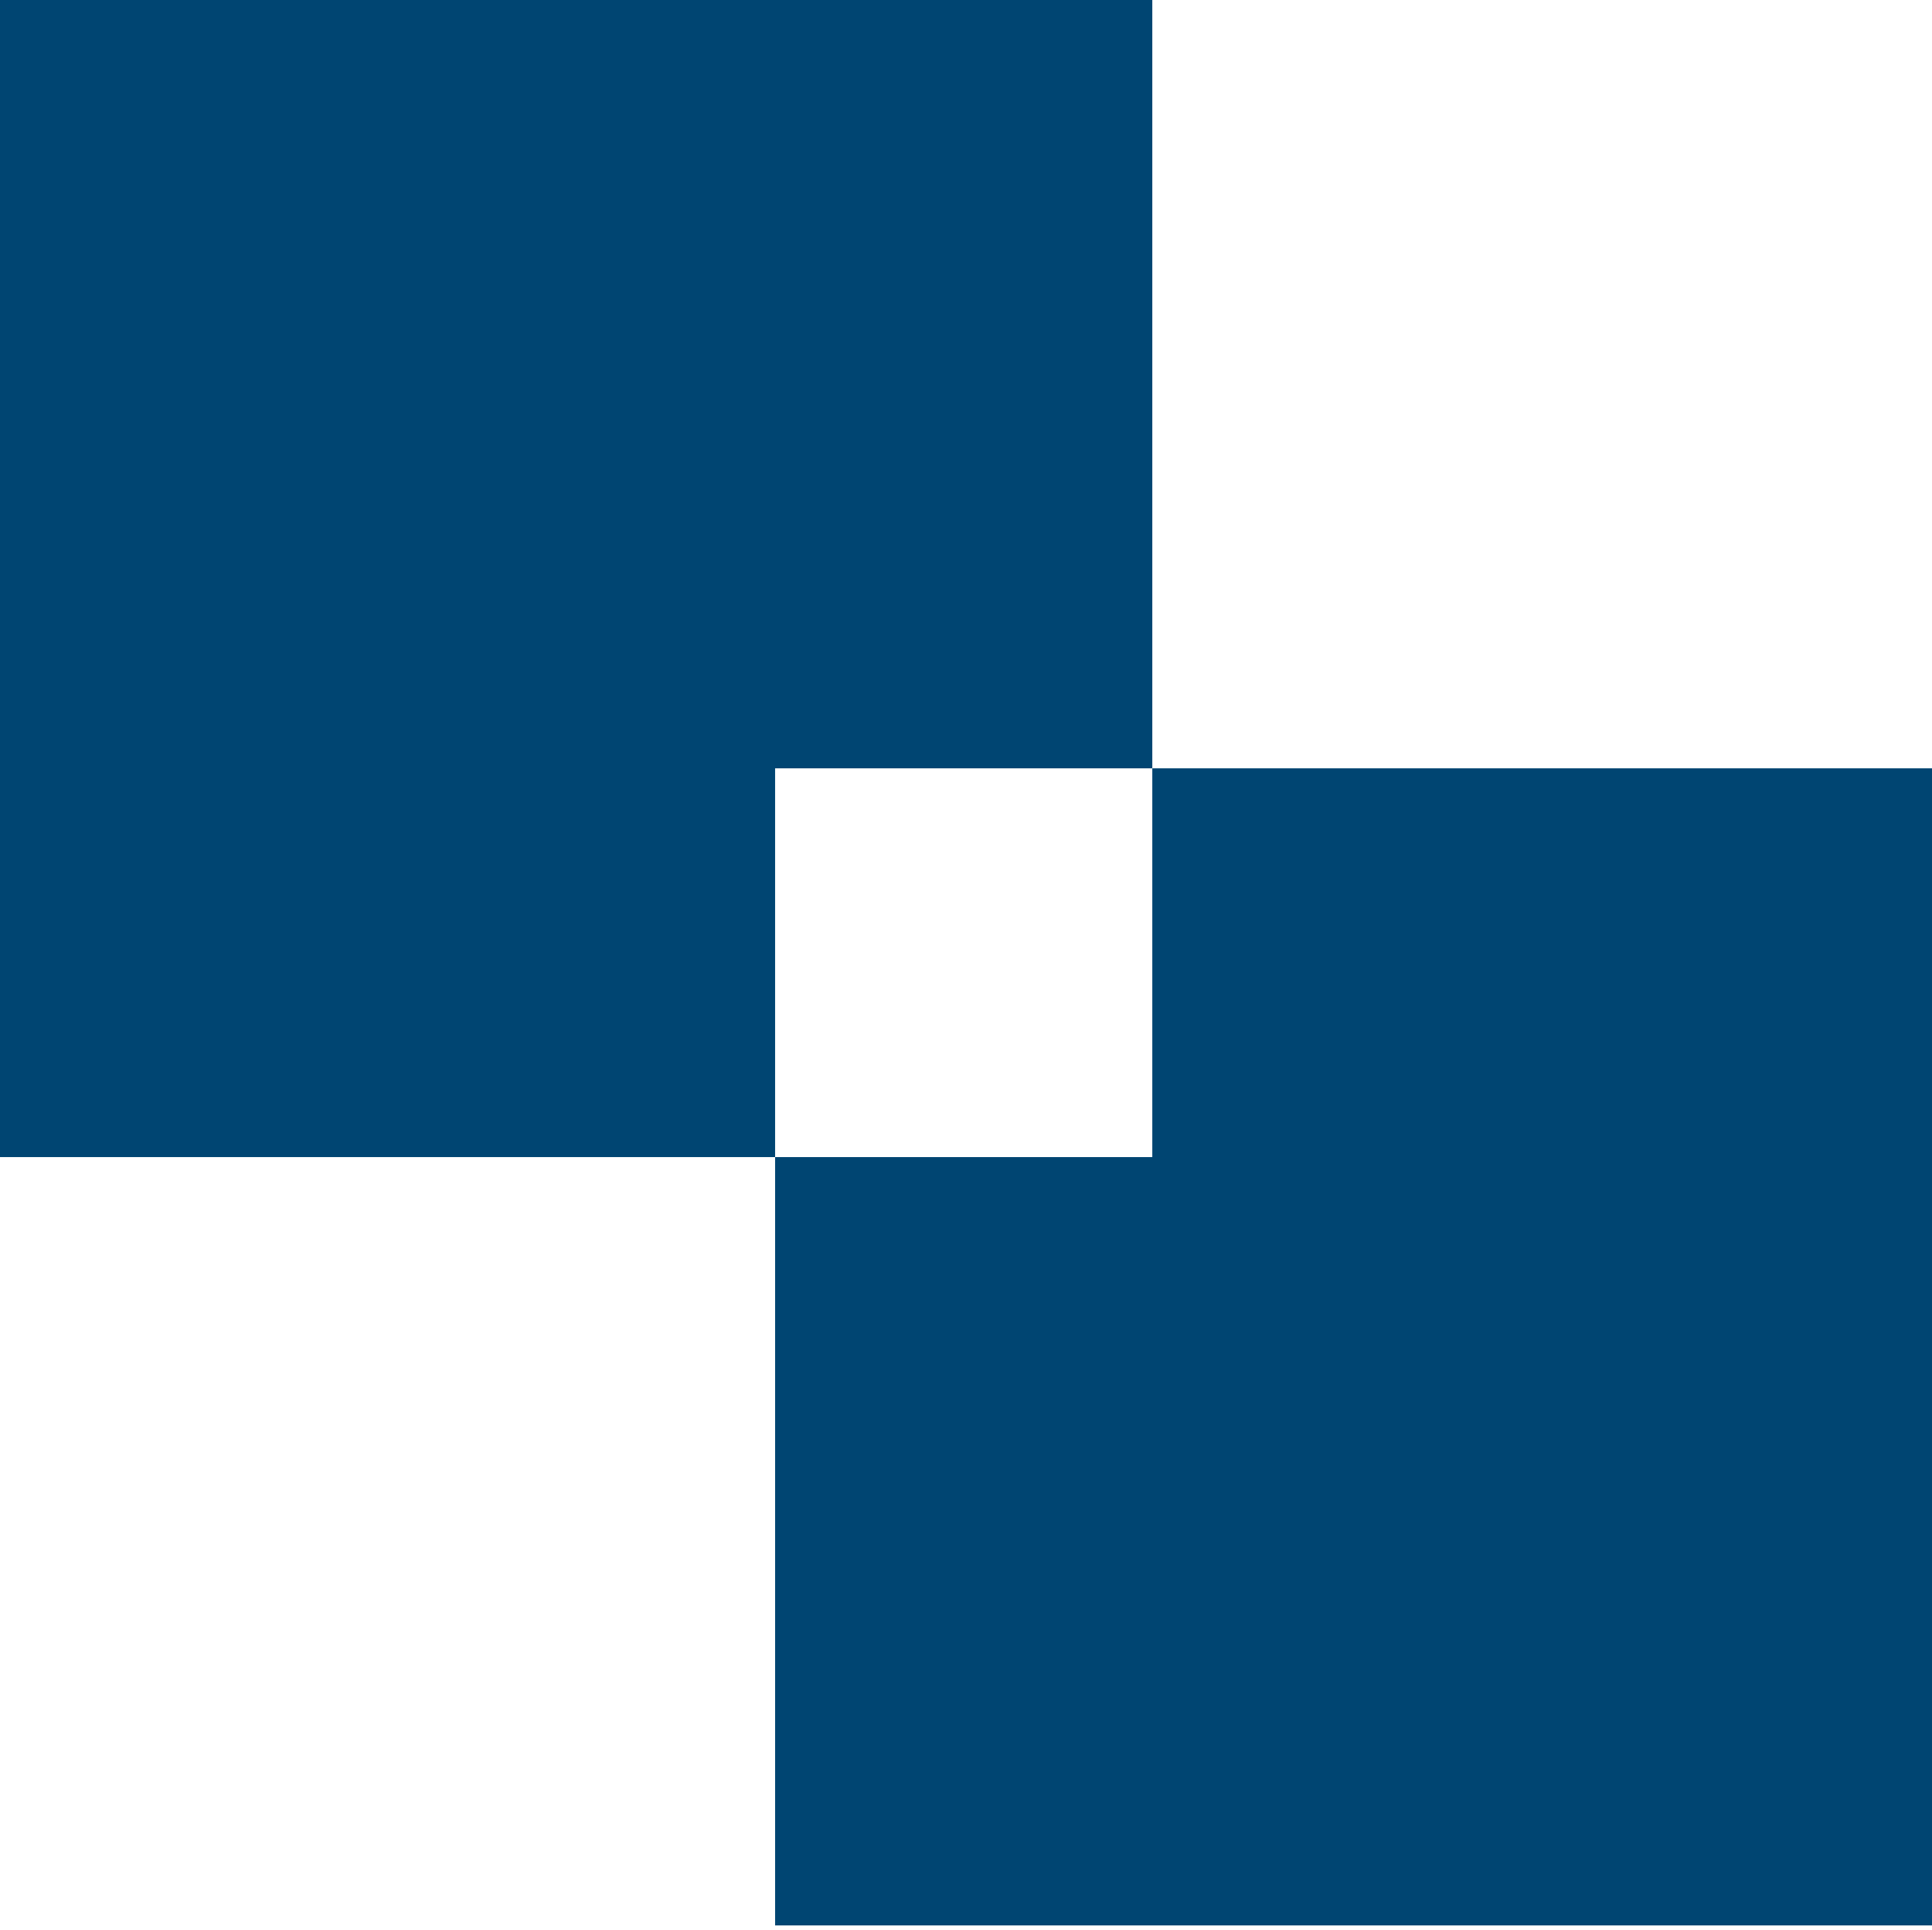
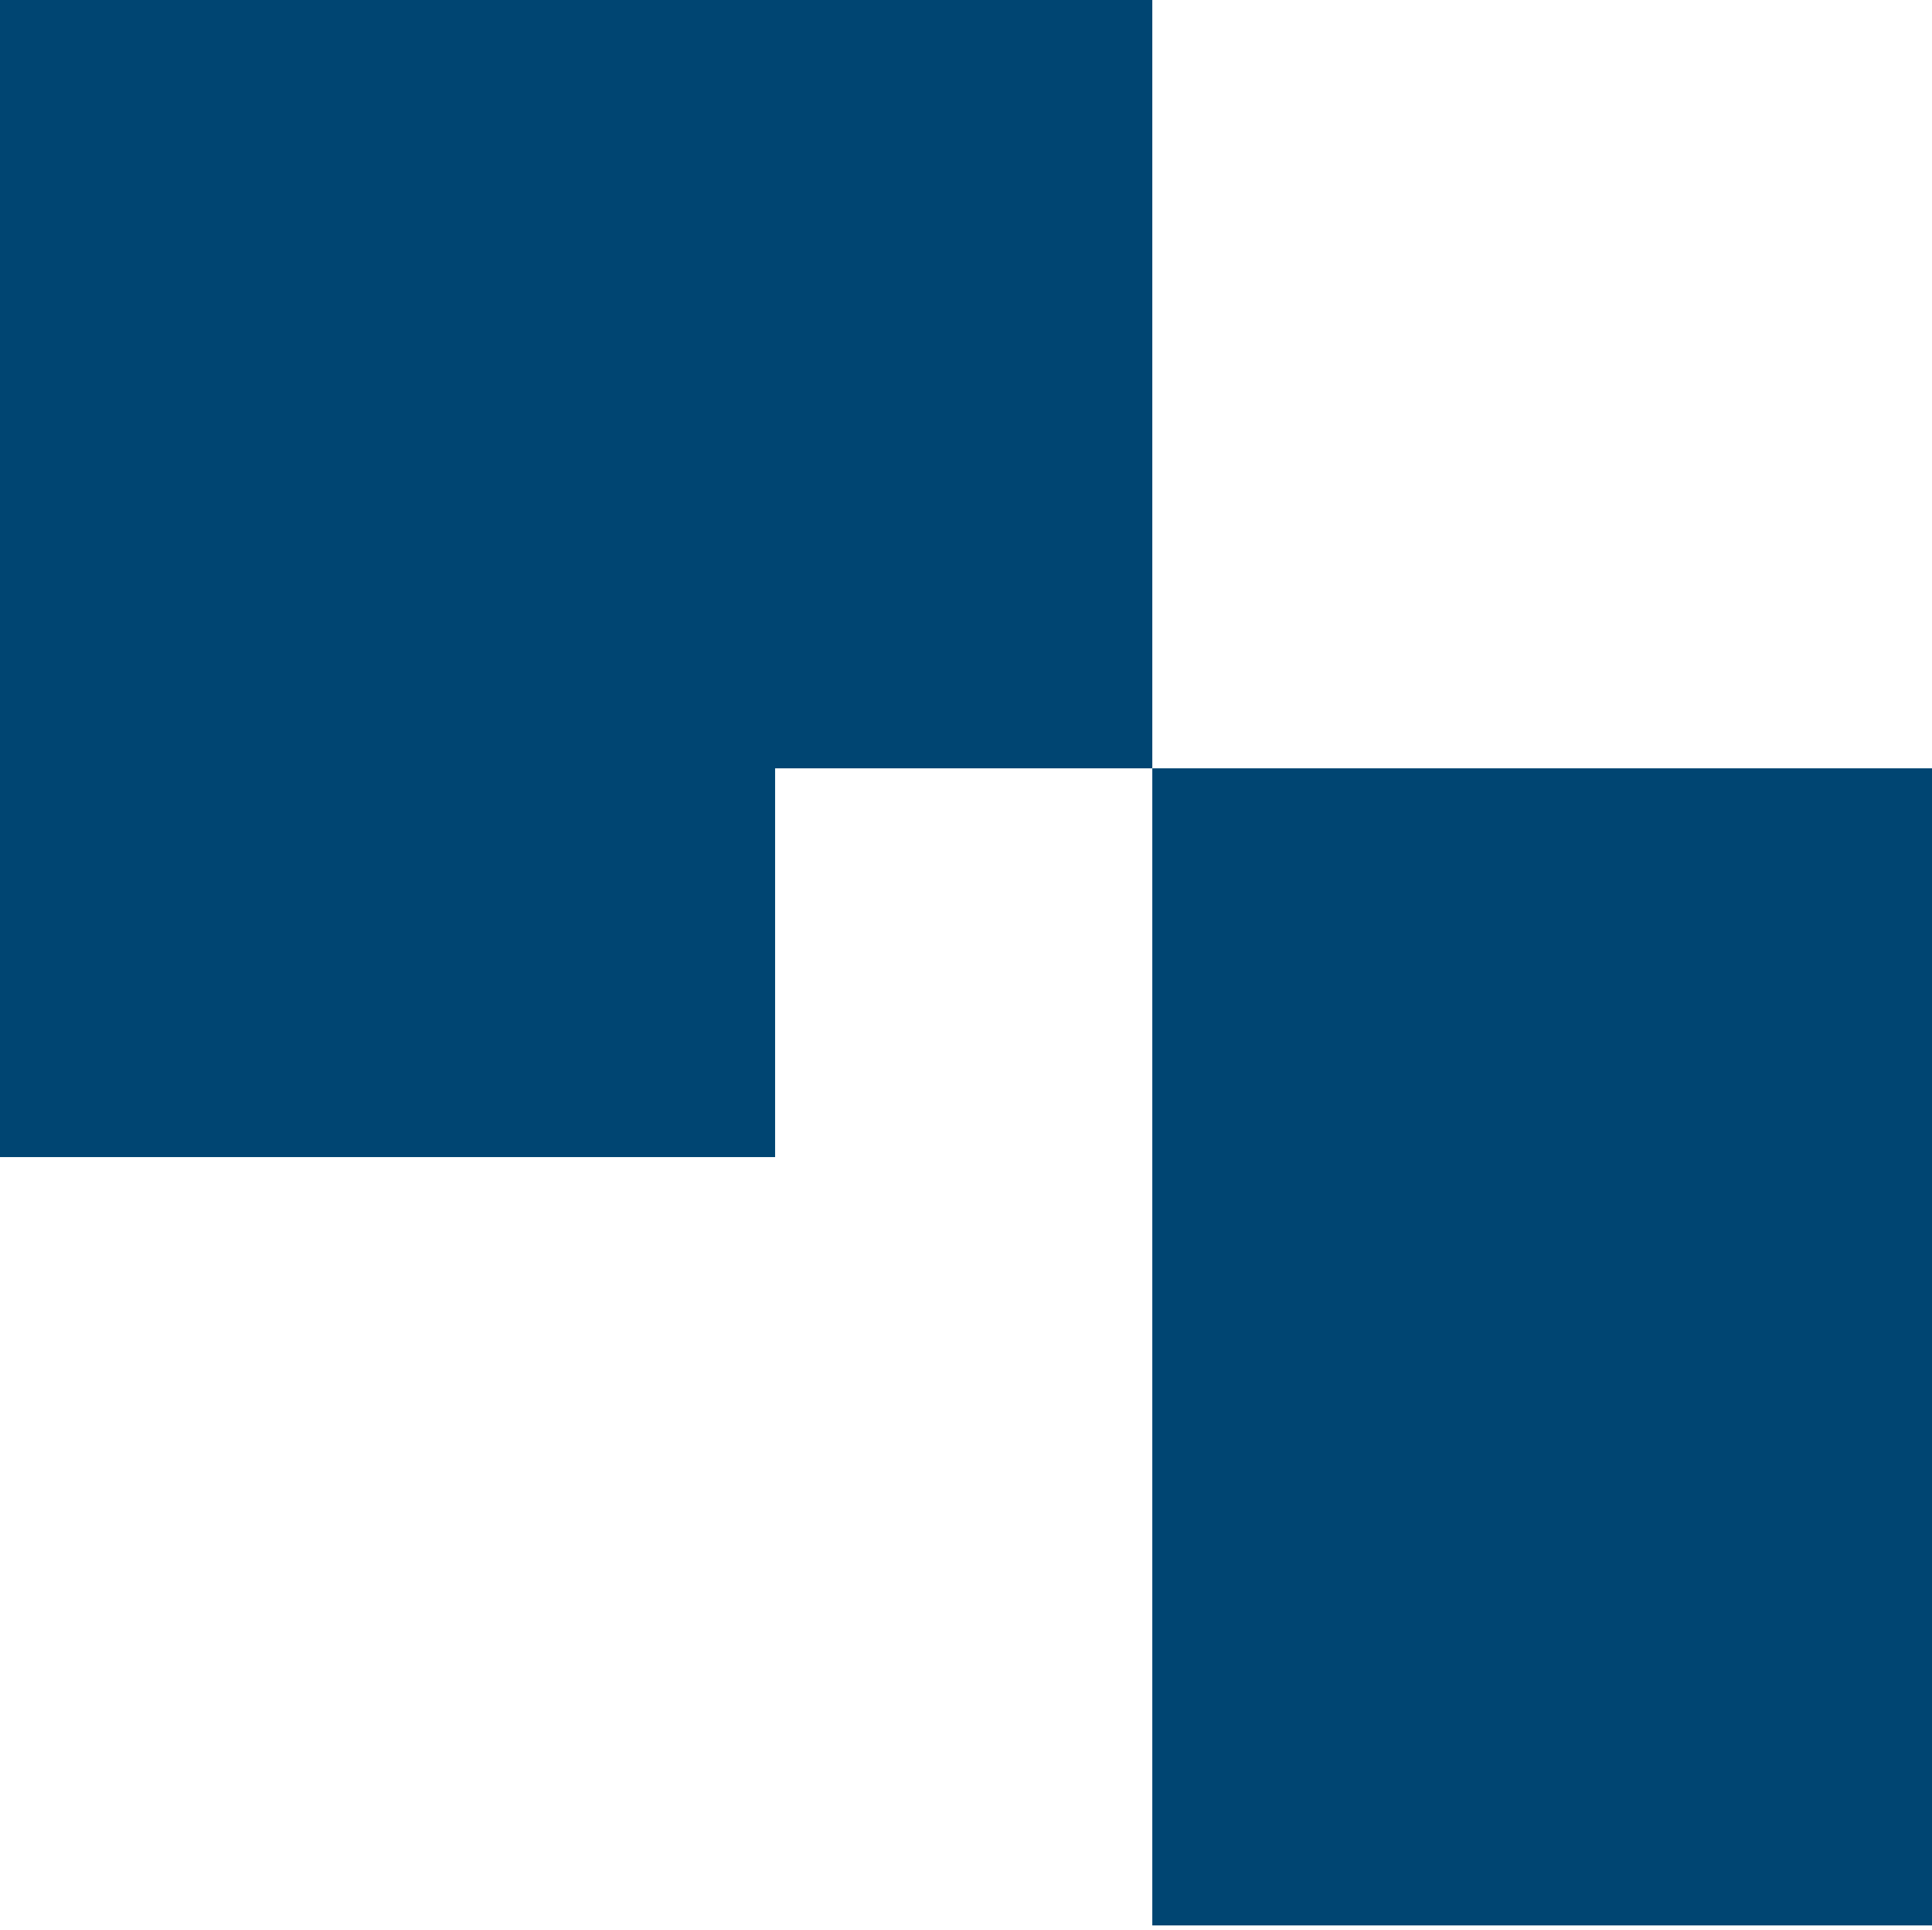
<svg xmlns="http://www.w3.org/2000/svg" version="1.1" id="Ebene_1" x="0px" y="0px" viewBox="0 0 84 83.9" style="enable-background:new 0 0 84 83.9;" xml:space="preserve">
  <style type="text/css">
	.st0{fill:#004572;}
</style>
-   <path class="st0" d="M50.1,33.4v16.9H33.7v33.4H84V33.4H50.1z M-0.2,0v50.3h33.9V33.4h16.4V0H-0.2z" />
+   <path class="st0" d="M50.1,33.4v16.9v33.4H84V33.4H50.1z M-0.2,0v50.3h33.9V33.4h16.4V0H-0.2z" />
</svg>